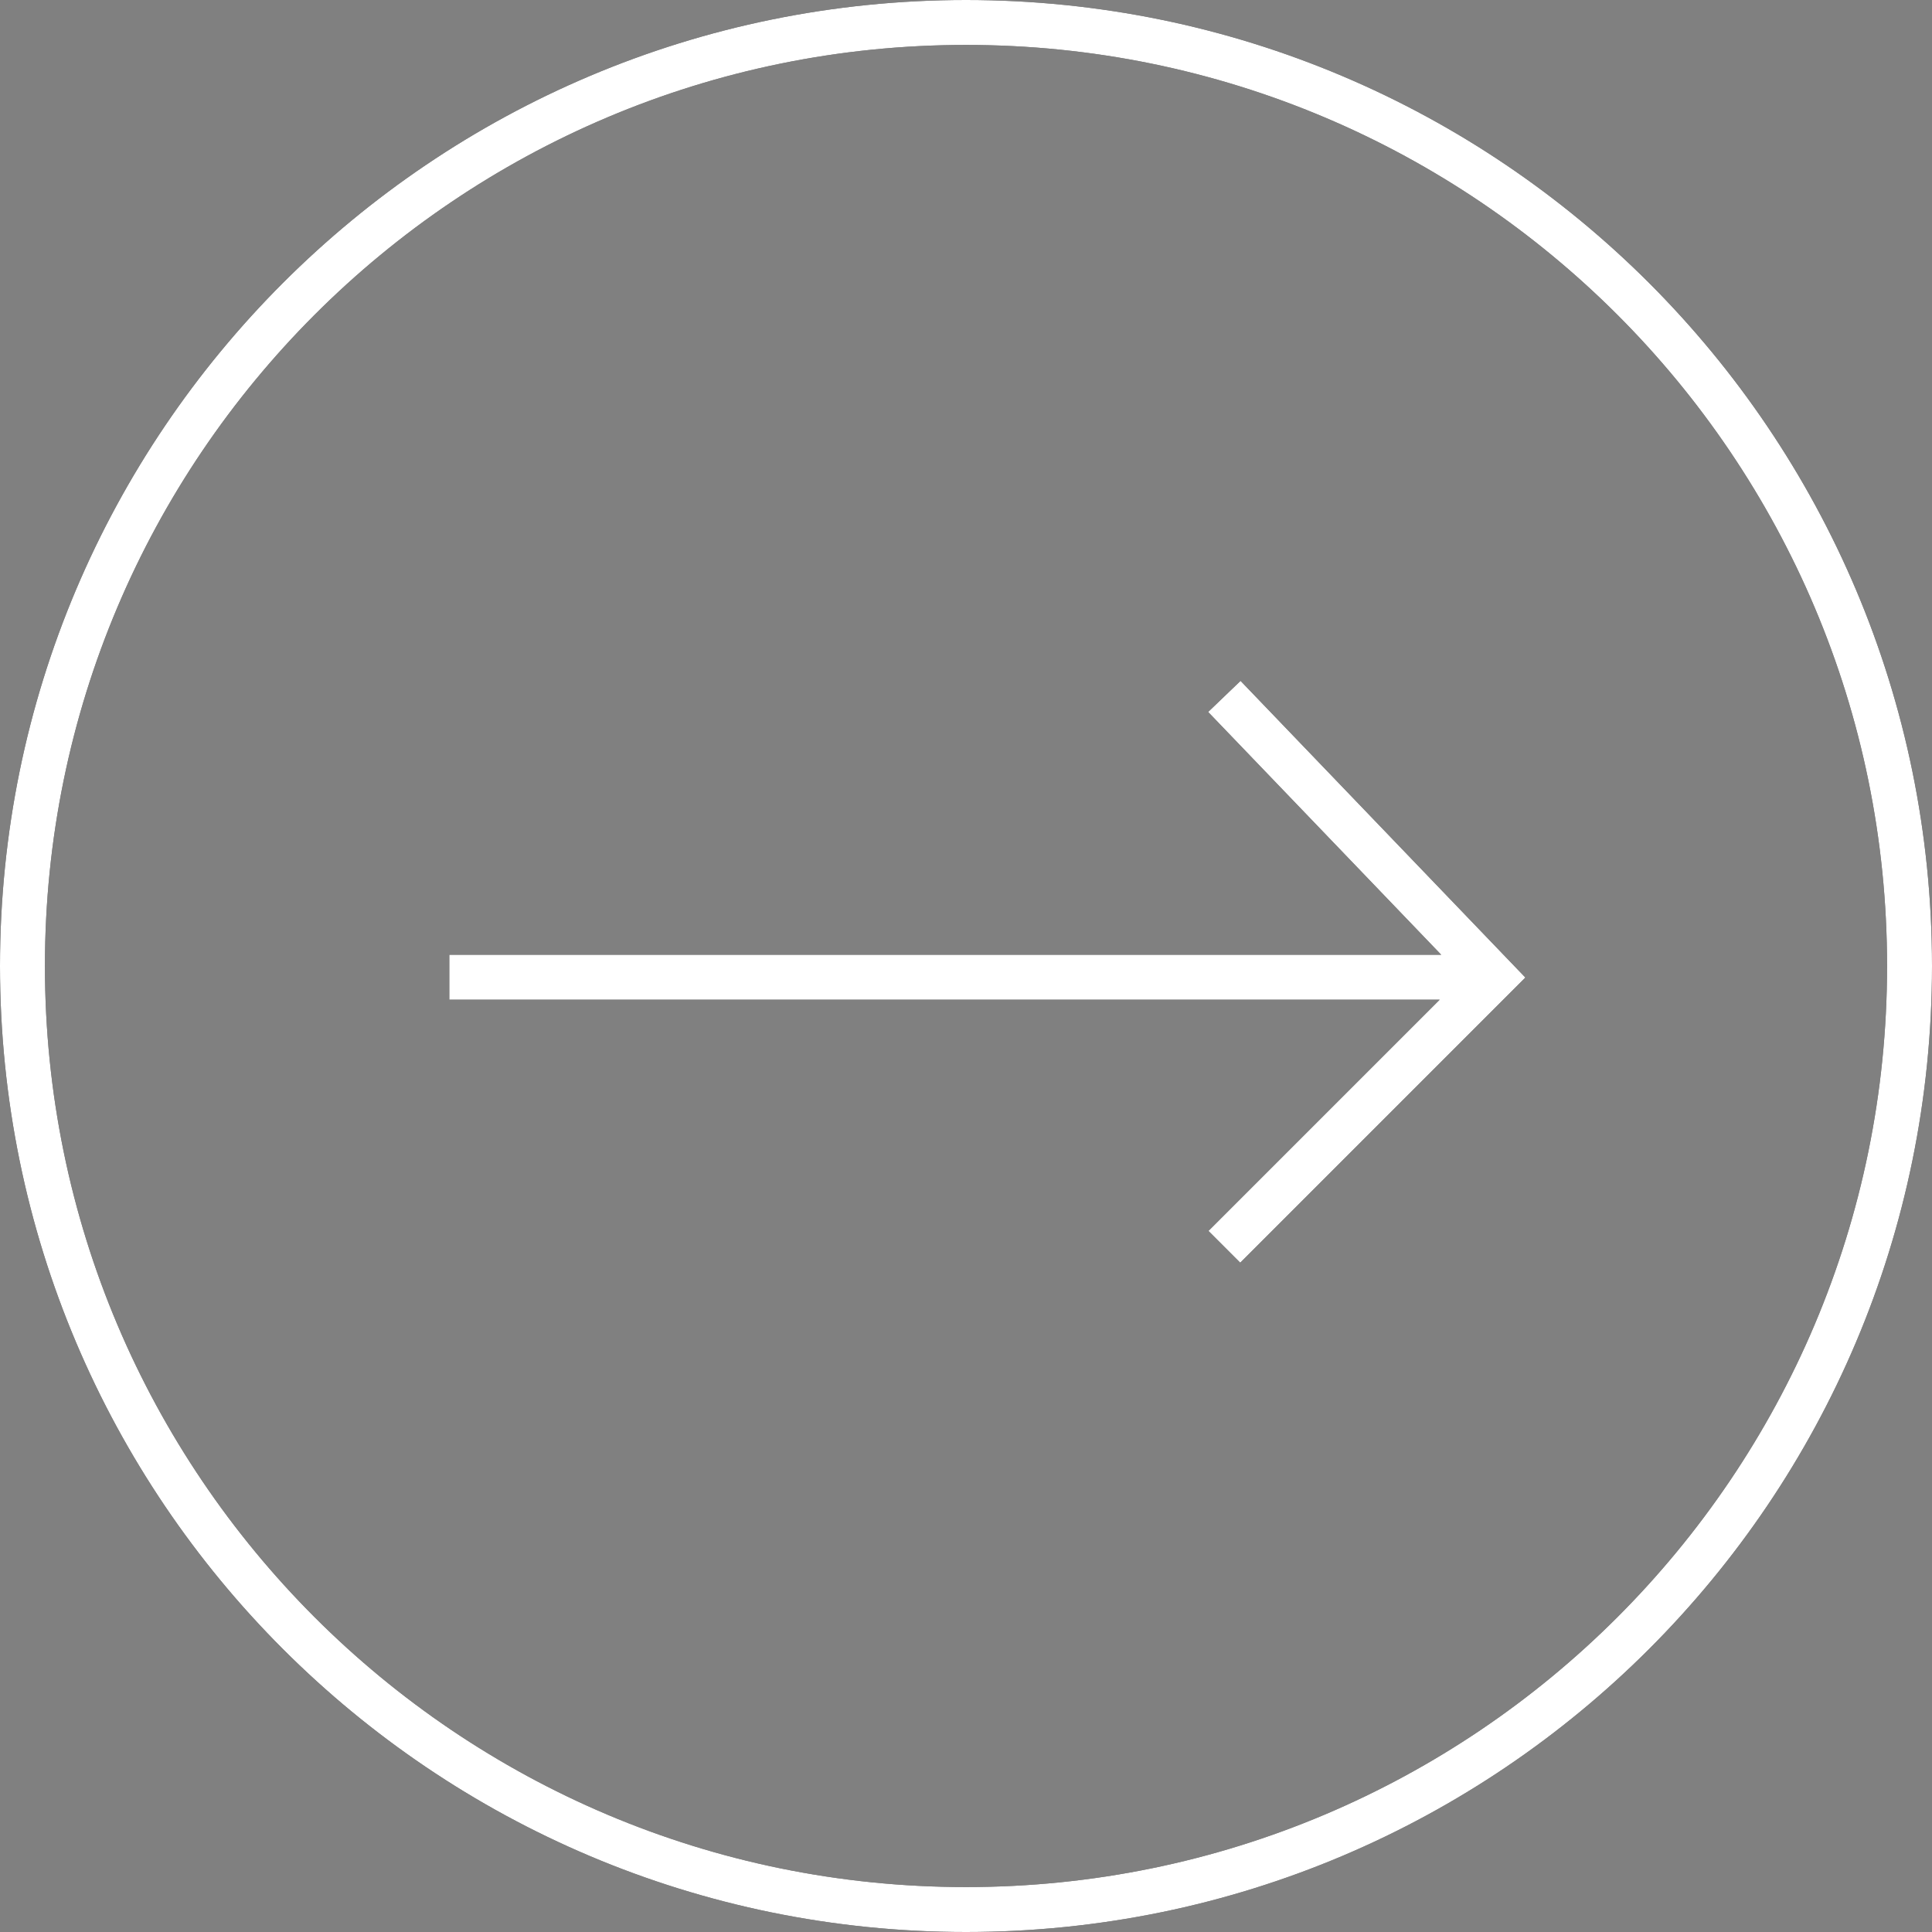
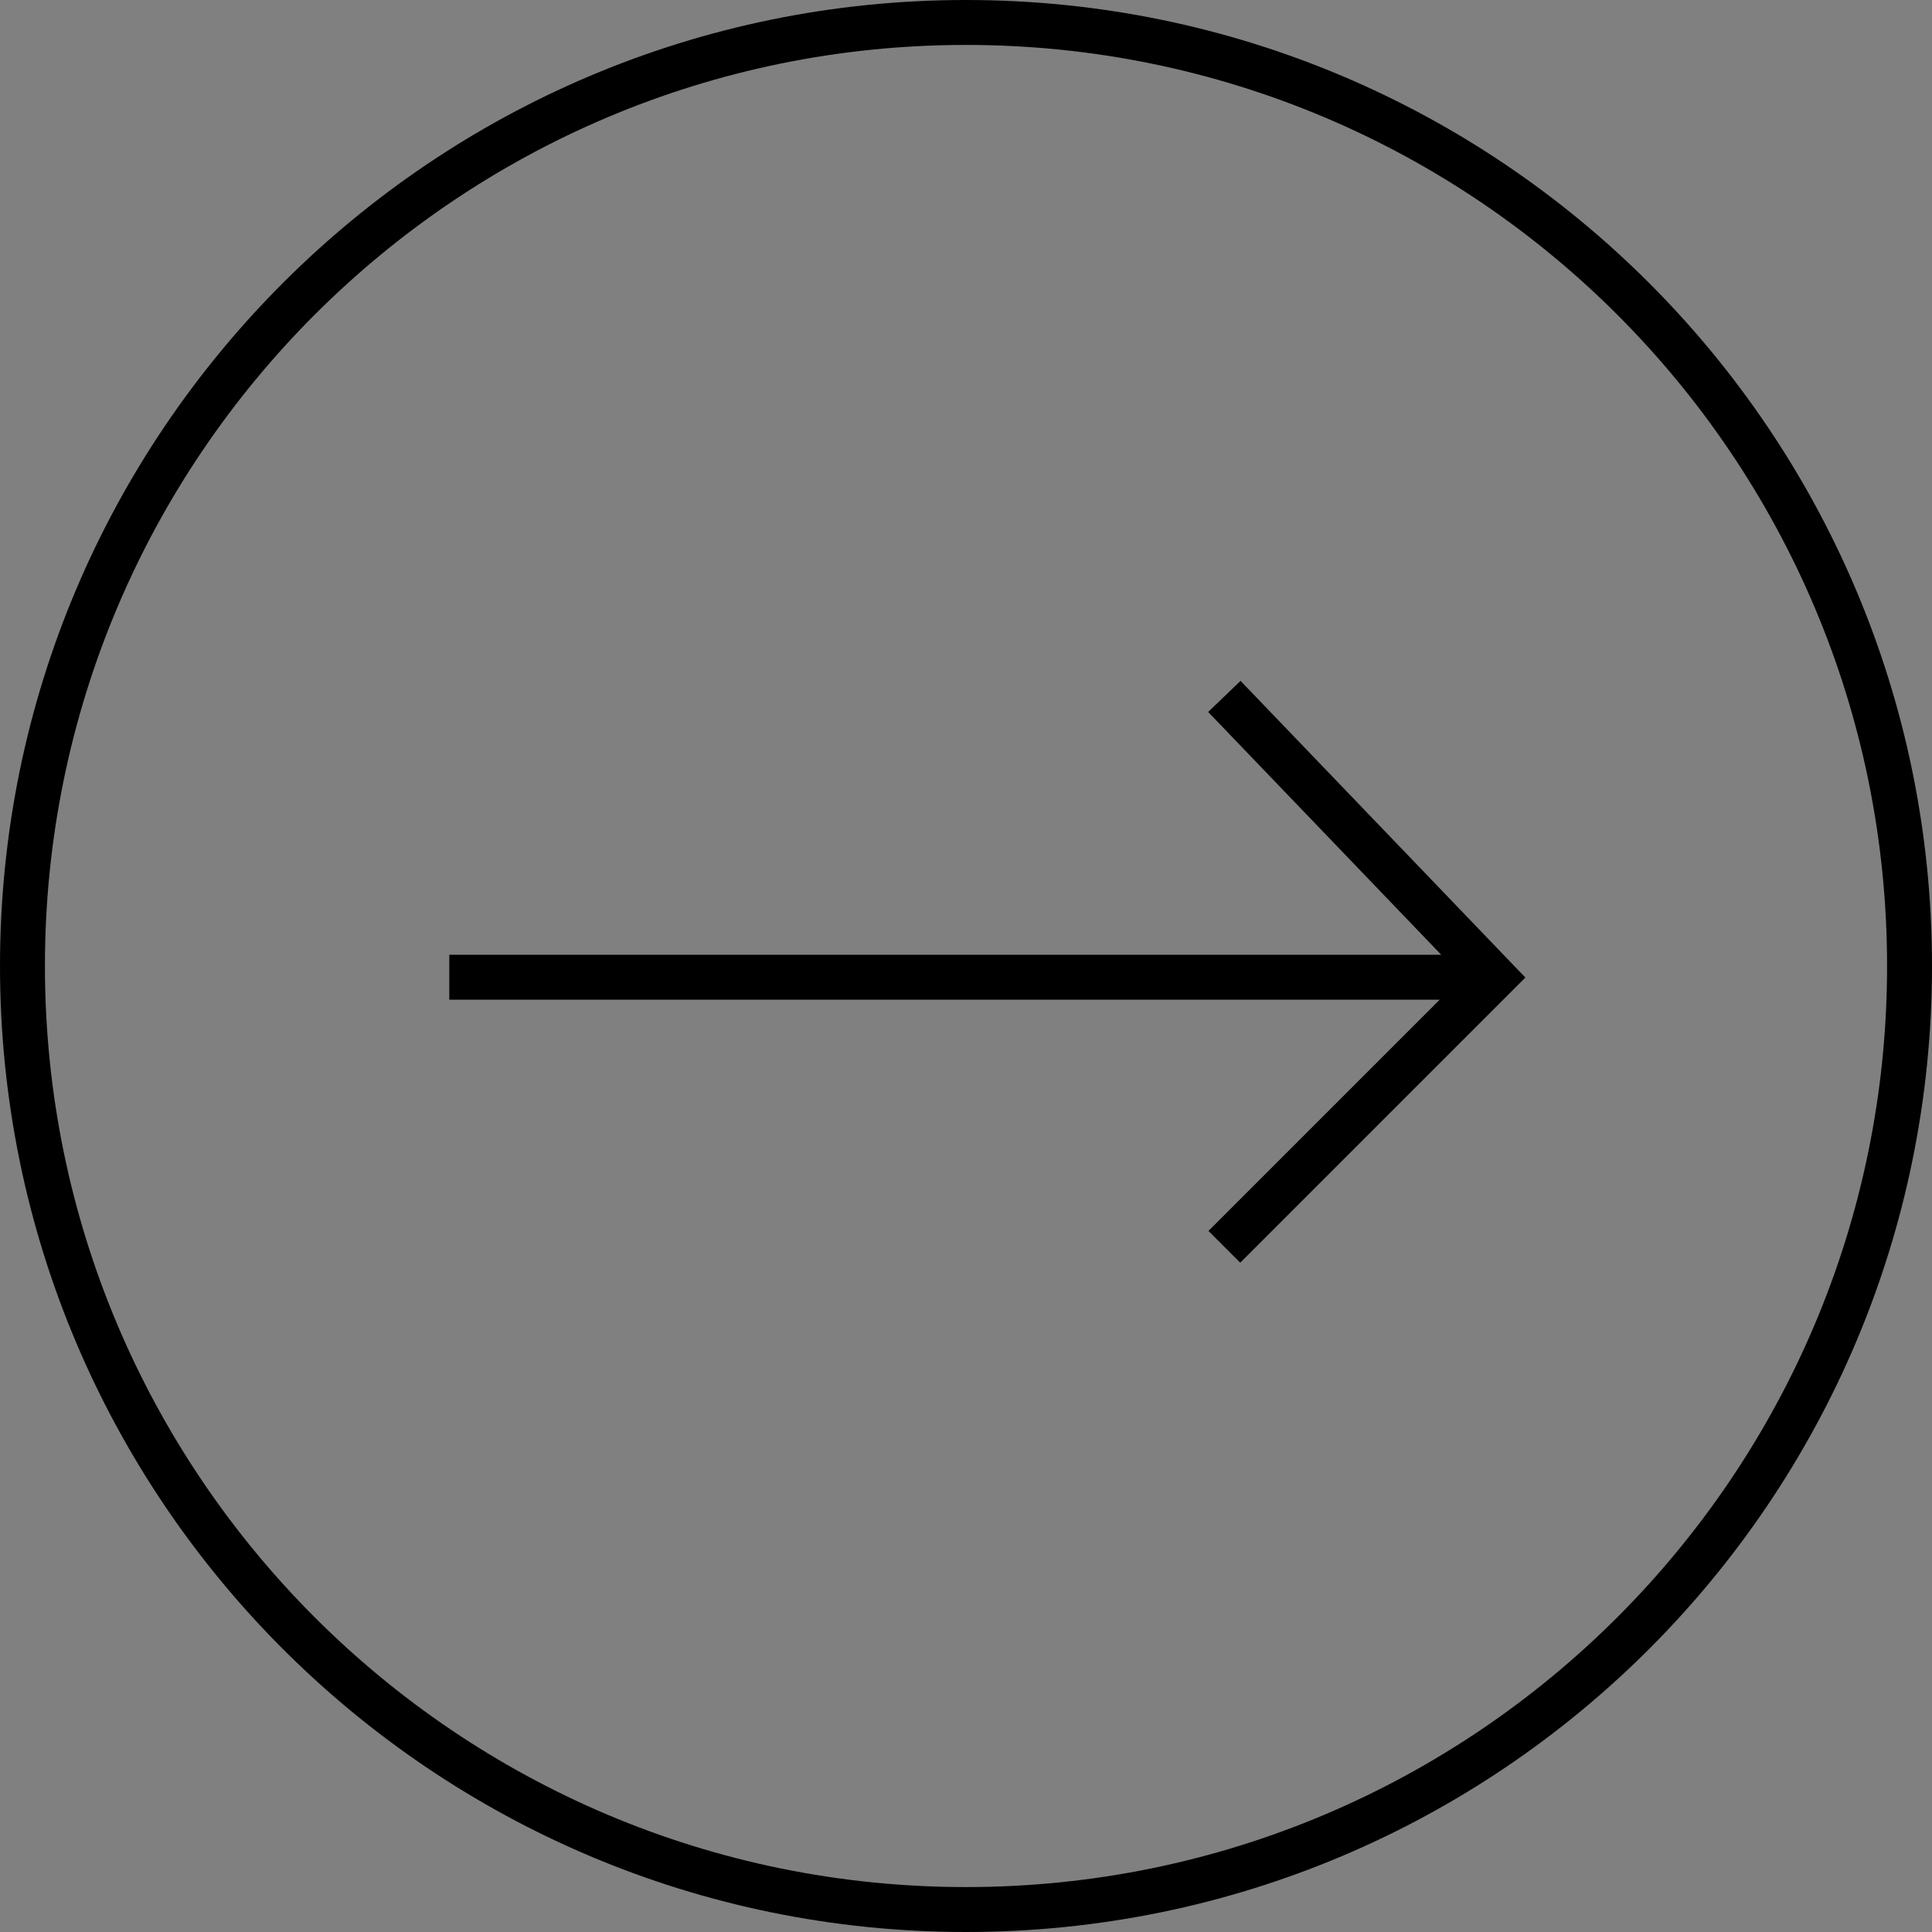
<svg xmlns="http://www.w3.org/2000/svg" width="86" height="86" viewBox="0 0 86 86" fill="none">
  <rect x="0" y="0" width="86" height="86" fill="#808080" stroke="none" />
  <path d="M66.5 43.5L67.207 44.207L67.9 43.514L67.221 42.807L66.5 43.5ZM84 43C84 65.644 65.644 84 43 84V86C66.748 86 86 66.748 86 43H84ZM43 84C20.356 84 2 65.644 2 43H0C0 66.748 19.252 86 43 86V84ZM2 43C2 20.356 20.356 2 43 2V0C19.252 0 0 19.252 0 43H2ZM43 2C65.644 2 84 20.356 84 43H86C86 19.252 66.748 0 43 0V2ZM20 44.5H66.5V42.5H20V44.5ZM67.221 42.807L55.221 30.308L53.779 31.692L65.779 44.193L67.221 42.807ZM55.207 56.207L67.207 44.207L65.793 42.793L53.793 54.793L55.207 56.207Z" fill="black" />
-   <path d="M66.5 43.5L67.207 44.207L67.9 43.514L67.221 42.807L66.5 43.5ZM84 43C84 65.644 65.644 84 43 84V86C66.748 86 86 66.748 86 43H84ZM43 84C20.356 84 2 65.644 2 43H0C0 66.748 19.252 86 43 86V84ZM2 43C2 20.356 20.356 2 43 2V0C19.252 0 0 19.252 0 43H2ZM43 2C65.644 2 84 20.356 84 43H86C86 19.252 66.748 0 43 0V2ZM20 44.5H66.5V42.5H20V44.5ZM67.221 42.807L55.221 30.308L53.779 31.692L65.779 44.193L67.221 42.807ZM55.207 56.207L67.207 44.207L65.793 42.793L53.793 54.793L55.207 56.207Z" fill="white" />
</svg>